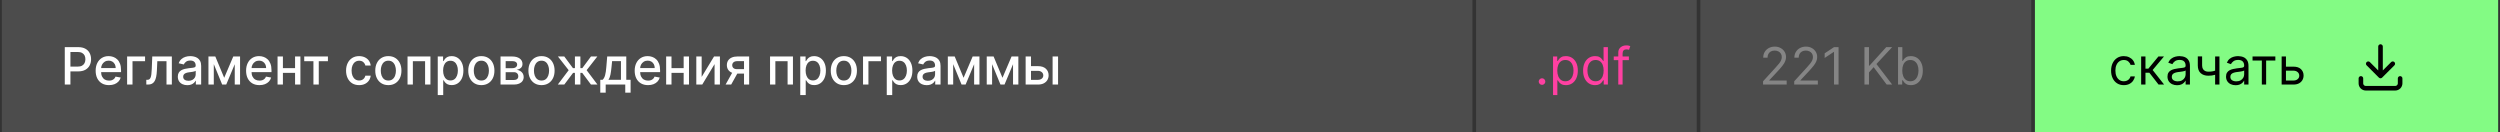
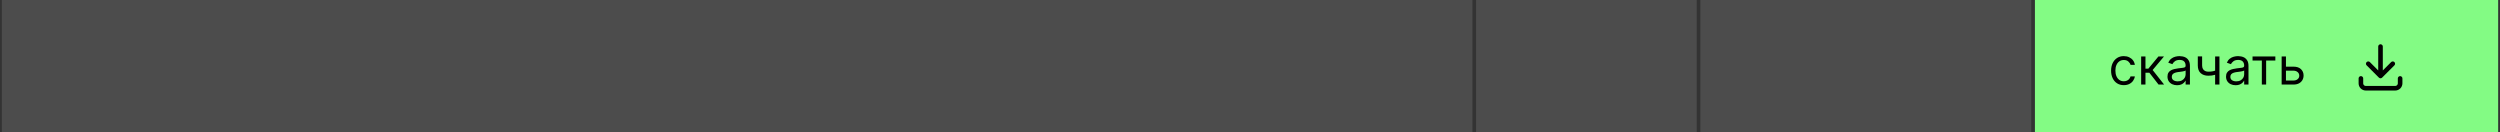
<svg xmlns="http://www.w3.org/2000/svg" width="680" height="36" viewBox="0 0 680 36" fill="none">
  <rect x="0" y="0" width="680" height="36" fill="#333333" stroke="none" />
  <rect width="400" height="36" transform="translate(0.5)" fill="#4C4C4C" />
-   <path d="M17.619 23V12.818H21.248C22.04 12.818 22.696 12.962 23.217 13.251C23.737 13.539 24.126 13.934 24.385 14.434C24.643 14.931 24.773 15.491 24.773 16.114C24.773 16.741 24.642 17.304 24.38 17.805C24.121 18.302 23.73 18.696 23.207 18.988C22.686 19.276 22.032 19.421 21.243 19.421H18.747V18.118H21.104C21.604 18.118 22.01 18.032 22.322 17.859C22.633 17.684 22.862 17.445 23.008 17.143C23.154 16.842 23.227 16.499 23.227 16.114C23.227 15.73 23.154 15.389 23.008 15.09C22.862 14.792 22.632 14.558 22.317 14.389C22.005 14.22 21.594 14.136 21.084 14.136H19.155V23H17.619ZM29.65 23.154C28.898 23.154 28.25 22.993 27.706 22.672C27.166 22.347 26.748 21.891 26.453 21.305C26.162 20.715 26.016 20.024 26.016 19.232C26.016 18.449 26.162 17.76 26.453 17.163C26.748 16.567 27.159 16.101 27.686 15.766C28.216 15.432 28.836 15.264 29.546 15.264C29.976 15.264 30.394 15.335 30.798 15.478C31.203 15.62 31.566 15.844 31.887 16.149C32.209 16.454 32.462 16.85 32.648 17.337C32.833 17.821 32.926 18.41 32.926 19.102V19.629H26.856V18.516H31.47C31.47 18.125 31.39 17.778 31.231 17.477C31.072 17.172 30.848 16.931 30.56 16.756C30.275 16.58 29.94 16.492 29.555 16.492C29.138 16.492 28.773 16.595 28.462 16.8C28.153 17.003 27.915 17.268 27.746 17.596C27.58 17.921 27.497 18.274 27.497 18.655V19.525C27.497 20.035 27.587 20.47 27.766 20.827C27.948 21.185 28.201 21.459 28.526 21.648C28.851 21.833 29.231 21.926 29.665 21.926C29.947 21.926 30.203 21.886 30.435 21.807C30.667 21.724 30.868 21.601 31.037 21.439C31.206 21.276 31.335 21.076 31.425 20.837L32.832 21.091C32.719 21.505 32.517 21.868 32.225 22.18C31.937 22.488 31.574 22.728 31.136 22.901C30.702 23.07 30.207 23.154 29.65 23.154ZM39.458 15.364V16.646H36.042V23H34.575V15.364H39.458ZM39.798 23L39.793 21.712H40.067C40.279 21.712 40.456 21.668 40.599 21.578C40.744 21.485 40.864 21.329 40.956 21.111C41.049 20.892 41.121 20.59 41.17 20.206C41.22 19.818 41.257 19.331 41.28 18.744L41.414 15.364H46.743V23H45.287V16.646H42.791L42.672 19.241C42.642 19.871 42.577 20.421 42.478 20.892C42.382 21.363 42.241 21.755 42.055 22.07C41.87 22.382 41.631 22.616 41.339 22.771C41.048 22.924 40.693 23 40.275 23H39.798ZM50.948 23.169C50.464 23.169 50.027 23.079 49.636 22.901C49.245 22.718 48.935 22.455 48.706 22.11C48.481 21.765 48.368 21.343 48.368 20.842C48.368 20.412 48.451 20.057 48.617 19.778C48.782 19.5 49.006 19.28 49.288 19.117C49.569 18.955 49.884 18.832 50.232 18.749C50.58 18.666 50.935 18.604 51.296 18.56C51.754 18.507 52.125 18.464 52.41 18.431C52.695 18.395 52.902 18.337 53.031 18.257C53.16 18.178 53.225 18.048 53.225 17.869V17.834C53.225 17.4 53.102 17.064 52.857 16.825C52.615 16.587 52.254 16.467 51.773 16.467C51.273 16.467 50.879 16.578 50.59 16.8C50.305 17.019 50.108 17.263 49.999 17.531L48.602 17.213C48.767 16.749 49.009 16.375 49.327 16.09C49.649 15.801 50.019 15.592 50.436 15.463C50.854 15.331 51.293 15.264 51.754 15.264C52.059 15.264 52.382 15.301 52.723 15.374C53.068 15.443 53.389 15.572 53.688 15.761C53.989 15.95 54.236 16.22 54.428 16.572C54.62 16.92 54.717 17.372 54.717 17.929V23H53.265V21.956H53.205C53.109 22.148 52.965 22.337 52.773 22.523C52.581 22.708 52.334 22.863 52.032 22.985C51.73 23.108 51.369 23.169 50.948 23.169ZM51.271 21.976C51.682 21.976 52.034 21.895 52.325 21.732C52.62 21.57 52.844 21.358 52.996 21.096C53.152 20.831 53.23 20.547 53.23 20.246V19.261C53.177 19.314 53.074 19.364 52.922 19.41C52.773 19.454 52.602 19.492 52.41 19.525C52.218 19.555 52.03 19.583 51.848 19.609C51.666 19.633 51.513 19.652 51.391 19.669C51.102 19.706 50.839 19.767 50.6 19.853C50.365 19.939 50.176 20.063 50.033 20.226C49.894 20.385 49.825 20.597 49.825 20.862C49.825 21.23 49.961 21.509 50.232 21.697C50.504 21.883 50.85 21.976 51.271 21.976ZM60.982 21.16L63.448 15.364H64.731L61.534 23H60.43L57.298 15.364H58.566L60.982 21.16ZM58.153 15.364V23H56.697V15.364H58.153ZM63.851 23V15.364H65.297V23H63.851ZM70.57 23.154C69.817 23.154 69.169 22.993 68.626 22.672C68.086 22.347 67.668 21.891 67.373 21.305C67.081 20.715 66.936 20.024 66.936 19.232C66.936 18.449 67.081 17.76 67.373 17.163C67.668 16.567 68.079 16.101 68.606 15.766C69.136 15.432 69.756 15.264 70.465 15.264C70.896 15.264 71.314 15.335 71.718 15.478C72.123 15.62 72.486 15.844 72.807 16.149C73.129 16.454 73.382 16.85 73.568 17.337C73.753 17.821 73.846 18.41 73.846 19.102V19.629H67.776V18.516H72.389C72.389 18.125 72.31 17.778 72.151 17.477C71.992 17.172 71.768 16.931 71.48 16.756C71.195 16.58 70.86 16.492 70.475 16.492C70.058 16.492 69.693 16.595 69.382 16.8C69.073 17.003 68.835 17.268 68.666 17.596C68.5 17.921 68.417 18.274 68.417 18.655V19.525C68.417 20.035 68.507 20.47 68.686 20.827C68.868 21.185 69.121 21.459 69.446 21.648C69.771 21.833 70.15 21.926 70.585 21.926C70.866 21.926 71.123 21.886 71.355 21.807C71.587 21.724 71.788 21.601 71.957 21.439C72.126 21.276 72.255 21.076 72.345 20.837L73.752 21.091C73.639 21.505 73.437 21.868 73.145 22.18C72.857 22.488 72.494 22.728 72.056 22.901C71.622 23.07 71.127 23.154 70.57 23.154ZM80.671 18.541V19.828H76.534V18.541H80.671ZM76.952 15.364V23H75.495V15.364H76.952ZM81.71 15.364V23H80.258V15.364H81.71ZM82.751 16.646V15.364H89.195V16.646H86.704V23H85.252V16.646H82.751ZM97.689 23.154C96.95 23.154 96.313 22.987 95.779 22.652C95.249 22.314 94.841 21.848 94.556 21.255C94.271 20.662 94.129 19.982 94.129 19.217C94.129 18.441 94.275 17.757 94.566 17.163C94.858 16.567 95.269 16.101 95.799 15.766C96.33 15.432 96.954 15.264 97.674 15.264C98.254 15.264 98.771 15.372 99.225 15.587C99.679 15.8 100.045 16.098 100.324 16.482C100.605 16.867 100.773 17.316 100.826 17.829H99.379C99.299 17.472 99.117 17.163 98.832 16.905C98.55 16.646 98.172 16.517 97.698 16.517C97.284 16.517 96.921 16.626 96.61 16.845C96.302 17.061 96.061 17.369 95.889 17.77C95.716 18.168 95.63 18.638 95.63 19.182C95.63 19.739 95.715 20.219 95.884 20.624C96.053 21.028 96.291 21.341 96.6 21.563C96.911 21.785 97.278 21.896 97.698 21.896C97.98 21.896 98.235 21.845 98.464 21.742C98.696 21.636 98.89 21.485 99.046 21.29C99.205 21.094 99.316 20.859 99.379 20.584H100.826C100.773 21.078 100.612 21.518 100.343 21.906C100.075 22.294 99.715 22.599 99.265 22.821C98.817 23.043 98.292 23.154 97.689 23.154ZM105.632 23.154C104.916 23.154 104.291 22.99 103.758 22.662C103.224 22.334 102.81 21.875 102.515 21.285C102.22 20.695 102.072 20.005 102.072 19.217C102.072 18.424 102.22 17.732 102.515 17.139C102.81 16.545 103.224 16.084 103.758 15.756C104.291 15.428 104.916 15.264 105.632 15.264C106.348 15.264 106.973 15.428 107.506 15.756C108.04 16.084 108.454 16.545 108.749 17.139C109.044 17.732 109.192 18.424 109.192 19.217C109.192 20.005 109.044 20.695 108.749 21.285C108.454 21.875 108.04 22.334 107.506 22.662C106.973 22.99 106.348 23.154 105.632 23.154ZM105.637 21.906C106.101 21.906 106.485 21.784 106.79 21.538C107.095 21.293 107.321 20.967 107.466 20.559C107.616 20.151 107.69 19.702 107.69 19.212C107.69 18.724 107.616 18.277 107.466 17.869C107.321 17.458 107.095 17.129 106.79 16.88C106.485 16.631 106.101 16.507 105.637 16.507C105.17 16.507 104.782 16.631 104.474 16.88C104.169 17.129 103.942 17.458 103.792 17.869C103.647 18.277 103.574 18.724 103.574 19.212C103.574 19.702 103.647 20.151 103.792 20.559C103.942 20.967 104.169 21.293 104.474 21.538C104.782 21.784 105.17 21.906 105.637 21.906ZM110.851 23V15.364H117.08V23H115.624V16.646H112.298V23H110.851ZM119.068 25.864V15.364H120.519V16.602H120.644C120.73 16.442 120.854 16.259 121.017 16.05C121.179 15.841 121.404 15.659 121.693 15.503C121.981 15.344 122.362 15.264 122.836 15.264C123.453 15.264 124.003 15.42 124.487 15.732C124.971 16.043 125.35 16.492 125.625 17.079C125.904 17.666 126.043 18.371 126.043 19.197C126.043 20.022 125.905 20.73 125.63 21.32C125.355 21.906 124.977 22.359 124.497 22.677C124.016 22.992 123.468 23.149 122.851 23.149C122.387 23.149 122.008 23.071 121.713 22.916C121.421 22.76 121.192 22.577 121.026 22.369C120.861 22.16 120.733 21.974 120.644 21.812H120.554V25.864H119.068ZM120.524 19.182C120.524 19.719 120.602 20.189 120.758 20.594C120.914 20.998 121.139 21.315 121.434 21.543C121.729 21.769 122.09 21.881 122.518 21.881C122.962 21.881 123.333 21.764 123.632 21.528C123.93 21.29 124.155 20.967 124.308 20.559C124.463 20.151 124.541 19.692 124.541 19.182C124.541 18.678 124.465 18.226 124.313 17.825C124.164 17.424 123.938 17.107 123.637 16.875C123.338 16.643 122.965 16.527 122.518 16.527C122.087 16.527 121.722 16.638 121.424 16.86C121.129 17.082 120.905 17.392 120.753 17.79C120.601 18.188 120.524 18.651 120.524 19.182ZM130.925 23.154C130.209 23.154 129.584 22.99 129.051 22.662C128.517 22.334 128.103 21.875 127.808 21.285C127.513 20.695 127.365 20.005 127.365 19.217C127.365 18.424 127.513 17.732 127.808 17.139C128.103 16.545 128.517 16.084 129.051 15.756C129.584 15.428 130.209 15.264 130.925 15.264C131.641 15.264 132.266 15.428 132.799 15.756C133.333 16.084 133.747 16.545 134.042 17.139C134.337 17.732 134.485 18.424 134.485 19.217C134.485 20.005 134.337 20.695 134.042 21.285C133.747 21.875 133.333 22.334 132.799 22.662C132.266 22.99 131.641 23.154 130.925 23.154ZM130.93 21.906C131.394 21.906 131.778 21.784 132.083 21.538C132.388 21.293 132.614 20.967 132.759 20.559C132.909 20.151 132.983 19.702 132.983 19.212C132.983 18.724 132.909 18.277 132.759 17.869C132.614 17.458 132.388 17.129 132.083 16.88C131.778 16.631 131.394 16.507 130.93 16.507C130.463 16.507 130.075 16.631 129.767 16.88C129.462 17.129 129.235 17.458 129.085 17.869C128.94 18.277 128.867 18.724 128.867 19.212C128.867 19.702 128.94 20.151 129.085 20.559C129.235 20.967 129.462 21.293 129.767 21.538C130.075 21.784 130.463 21.906 130.93 21.906ZM136.144 23V15.364H139.311C140.172 15.364 140.855 15.548 141.359 15.915C141.863 16.28 142.115 16.776 142.115 17.402C142.115 17.849 141.972 18.204 141.687 18.466C141.402 18.728 141.024 18.903 140.554 18.993C140.895 19.033 141.208 19.135 141.493 19.301C141.778 19.463 142.007 19.682 142.179 19.957C142.355 20.233 142.443 20.561 142.443 20.942C142.443 21.346 142.338 21.704 142.13 22.016C141.921 22.324 141.618 22.566 141.22 22.741C140.825 22.914 140.35 23 139.793 23H136.144ZM137.541 21.757H139.793C140.161 21.757 140.449 21.669 140.658 21.494C140.867 21.318 140.971 21.079 140.971 20.778C140.971 20.423 140.867 20.145 140.658 19.942C140.449 19.737 140.161 19.634 139.793 19.634H137.541V21.757ZM137.541 18.546H139.326C139.604 18.546 139.843 18.506 140.042 18.426C140.244 18.347 140.398 18.234 140.504 18.088C140.613 17.939 140.668 17.763 140.668 17.561C140.668 17.266 140.547 17.036 140.305 16.87C140.063 16.704 139.732 16.621 139.311 16.621H137.541V18.546ZM147.29 23.154C146.574 23.154 145.949 22.99 145.416 22.662C144.882 22.334 144.468 21.875 144.173 21.285C143.878 20.695 143.73 20.005 143.73 19.217C143.73 18.424 143.878 17.732 144.173 17.139C144.468 16.545 144.882 16.084 145.416 15.756C145.949 15.428 146.574 15.264 147.29 15.264C148.006 15.264 148.631 15.428 149.164 15.756C149.698 16.084 150.112 16.545 150.407 17.139C150.702 17.732 150.85 18.424 150.85 19.217C150.85 20.005 150.702 20.695 150.407 21.285C150.112 21.875 149.698 22.334 149.164 22.662C148.631 22.99 148.006 23.154 147.29 23.154ZM147.295 21.906C147.759 21.906 148.144 21.784 148.449 21.538C148.753 21.293 148.979 20.967 149.125 20.559C149.274 20.151 149.348 19.702 149.348 19.212C149.348 18.724 149.274 18.277 149.125 17.869C148.979 17.458 148.753 17.129 148.449 16.88C148.144 16.631 147.759 16.507 147.295 16.507C146.828 16.507 146.44 16.631 146.132 16.88C145.827 17.129 145.6 17.458 145.451 17.869C145.305 18.277 145.232 18.724 145.232 19.212C145.232 19.702 145.305 20.151 145.451 20.559C145.6 20.967 145.827 21.293 146.132 21.538C146.44 21.784 146.828 21.906 147.295 21.906ZM151.721 23L154.679 19.092L151.756 15.364H153.486L155.847 18.535H156.379V15.364H157.866V18.535H158.383L160.744 15.364H162.475L159.566 19.092L162.509 23H160.744L158.363 19.818H157.866V23H156.379V19.818H155.882L153.486 23H151.721ZM163.275 25.202V21.712H163.896C164.056 21.567 164.19 21.392 164.299 21.19C164.412 20.988 164.506 20.748 164.583 20.47C164.662 20.191 164.728 19.866 164.781 19.495C164.834 19.12 164.881 18.693 164.921 18.212L165.159 15.364H170.35V21.712H171.523V25.202H170.071V23H164.747V25.202H163.275ZM165.487 21.712H168.898V16.636H166.492L166.333 18.212C166.256 19.014 166.16 19.71 166.044 20.3C165.928 20.887 165.743 21.358 165.487 21.712ZM176.267 23.154C175.515 23.154 174.867 22.993 174.323 22.672C173.783 22.347 173.365 21.891 173.07 21.305C172.779 20.715 172.633 20.024 172.633 19.232C172.633 18.449 172.779 17.76 173.07 17.163C173.365 16.567 173.776 16.101 174.303 15.766C174.834 15.432 175.453 15.264 176.163 15.264C176.594 15.264 177.011 15.335 177.415 15.478C177.82 15.62 178.183 15.844 178.504 16.149C178.826 16.454 179.079 16.85 179.265 17.337C179.451 17.821 179.543 18.41 179.543 19.102V19.629H173.473V18.516H178.087C178.087 18.125 178.007 17.778 177.848 17.477C177.689 17.172 177.465 16.931 177.177 16.756C176.892 16.58 176.557 16.492 176.173 16.492C175.755 16.492 175.39 16.595 175.079 16.8C174.771 17.003 174.532 17.268 174.363 17.596C174.197 17.921 174.114 18.274 174.114 18.655V19.525C174.114 20.035 174.204 20.47 174.383 20.827C174.565 21.185 174.819 21.459 175.143 21.648C175.468 21.833 175.848 21.926 176.282 21.926C176.564 21.926 176.821 21.886 177.053 21.807C177.285 21.724 177.485 21.601 177.654 21.439C177.823 21.276 177.952 21.076 178.042 20.837L179.449 21.091C179.336 21.505 179.134 21.868 178.842 22.18C178.554 22.488 178.191 22.728 177.754 22.901C177.319 23.07 176.824 23.154 176.267 23.154ZM186.368 18.541V19.828H182.232V18.541H186.368ZM182.649 15.364V23H181.193V15.364H182.649ZM187.407 15.364V23H185.955V15.364H187.407ZM190.852 20.917L194.218 15.364H195.819V23H194.362V17.442L191.012 23H189.396V15.364H190.852V20.917ZM202.372 23V16.631H200.542C200.108 16.631 199.77 16.733 199.528 16.935C199.286 17.137 199.165 17.402 199.165 17.73C199.165 18.055 199.276 18.317 199.498 18.516C199.723 18.711 200.038 18.809 200.443 18.809H202.804V20.012H200.443C199.879 20.012 199.392 19.919 198.981 19.734C198.573 19.545 198.258 19.278 198.036 18.933C197.818 18.588 197.708 18.181 197.708 17.71C197.708 17.23 197.821 16.815 198.046 16.467C198.275 16.116 198.602 15.844 199.026 15.652C199.453 15.46 199.959 15.364 200.542 15.364H203.769V23H202.372ZM197.36 23L199.513 19.142H201.034L198.882 23H197.36ZM209.452 23V15.364H215.682V23H214.225V16.646H210.899V23H209.452ZM217.669 25.864V15.364H219.121V16.602H219.245C219.331 16.442 219.456 16.259 219.618 16.05C219.78 15.841 220.006 15.659 220.294 15.503C220.583 15.344 220.964 15.264 221.438 15.264C222.054 15.264 222.604 15.42 223.088 15.732C223.572 16.043 223.952 16.492 224.227 17.079C224.505 17.666 224.644 18.371 224.644 19.197C224.644 20.022 224.507 20.73 224.232 21.32C223.957 21.906 223.579 22.359 223.098 22.677C222.618 22.992 222.069 23.149 221.453 23.149C220.989 23.149 220.609 23.071 220.314 22.916C220.022 22.76 219.794 22.577 219.628 22.369C219.462 22.16 219.335 21.974 219.245 21.812H219.156V25.864H217.669ZM219.126 19.182C219.126 19.719 219.204 20.189 219.36 20.594C219.515 20.998 219.741 21.315 220.036 21.543C220.331 21.769 220.692 21.881 221.119 21.881C221.564 21.881 221.935 21.764 222.233 21.528C222.531 21.29 222.757 20.967 222.909 20.559C223.065 20.151 223.143 19.692 223.143 19.182C223.143 18.678 223.067 18.226 222.914 17.825C222.765 17.424 222.54 17.107 222.238 16.875C221.94 16.643 221.567 16.527 221.119 16.527C220.689 16.527 220.324 16.638 220.026 16.86C219.731 17.082 219.507 17.392 219.355 17.79C219.202 18.188 219.126 18.651 219.126 19.182ZM229.526 23.154C228.811 23.154 228.186 22.99 227.652 22.662C227.119 22.334 226.704 21.875 226.409 21.285C226.114 20.695 225.967 20.005 225.967 19.217C225.967 18.424 226.114 17.732 226.409 17.139C226.704 16.545 227.119 16.084 227.652 15.756C228.186 15.428 228.811 15.264 229.526 15.264C230.242 15.264 230.867 15.428 231.401 15.756C231.934 16.084 232.349 16.545 232.644 17.139C232.939 17.732 233.086 18.424 233.086 19.217C233.086 20.005 232.939 20.695 232.644 21.285C232.349 21.875 231.934 22.334 231.401 22.662C230.867 22.99 230.242 23.154 229.526 23.154ZM229.531 21.906C229.995 21.906 230.38 21.784 230.685 21.538C230.99 21.293 231.215 20.967 231.361 20.559C231.51 20.151 231.585 19.702 231.585 19.212C231.585 18.724 231.51 18.277 231.361 17.869C231.215 17.458 230.99 17.129 230.685 16.88C230.38 16.631 229.995 16.507 229.531 16.507C229.064 16.507 228.676 16.631 228.368 16.88C228.063 17.129 227.836 17.458 227.687 17.869C227.541 18.277 227.468 18.724 227.468 19.212C227.468 19.702 227.541 20.151 227.687 20.559C227.836 20.967 228.063 21.293 228.368 21.538C228.676 21.784 229.064 21.906 229.531 21.906ZM239.627 15.364V16.646H236.212V23H234.745V15.364H239.627ZM241.199 25.864V15.364H242.65V16.602H242.775C242.861 16.442 242.985 16.259 243.147 16.05C243.31 15.841 243.535 15.659 243.824 15.503C244.112 15.344 244.493 15.264 244.967 15.264C245.583 15.264 246.134 15.42 246.618 15.732C247.101 16.043 247.481 16.492 247.756 17.079C248.034 17.666 248.174 18.371 248.174 19.197C248.174 20.022 248.036 20.73 247.761 21.32C247.486 21.906 247.108 22.359 246.627 22.677C246.147 22.992 245.598 23.149 244.982 23.149C244.518 23.149 244.138 23.071 243.843 22.916C243.552 22.76 243.323 22.577 243.157 22.369C242.992 22.16 242.864 21.974 242.775 21.812H242.685V25.864H241.199ZM242.655 19.182C242.655 19.719 242.733 20.189 242.889 20.594C243.045 20.998 243.27 21.315 243.565 21.543C243.86 21.769 244.221 21.881 244.649 21.881C245.093 21.881 245.464 21.764 245.762 21.528C246.061 21.29 246.286 20.967 246.439 20.559C246.594 20.151 246.672 19.692 246.672 19.182C246.672 18.678 246.596 18.226 246.444 17.825C246.294 17.424 246.069 17.107 245.767 16.875C245.469 16.643 245.096 16.527 244.649 16.527C244.218 16.527 243.853 16.638 243.555 16.86C243.26 17.082 243.036 17.392 242.884 17.79C242.731 18.188 242.655 18.651 242.655 19.182ZM252.061 23.169C251.578 23.169 251.14 23.079 250.749 22.901C250.358 22.718 250.048 22.455 249.819 22.11C249.594 21.765 249.481 21.343 249.481 20.842C249.481 20.412 249.564 20.057 249.73 19.778C249.895 19.5 250.119 19.28 250.401 19.117C250.683 18.955 250.998 18.832 251.346 18.749C251.694 18.666 252.048 18.604 252.409 18.56C252.867 18.507 253.238 18.464 253.523 18.431C253.808 18.395 254.015 18.337 254.145 18.257C254.274 18.178 254.338 18.048 254.338 17.869V17.834C254.338 17.4 254.216 17.064 253.971 16.825C253.729 16.587 253.367 16.467 252.887 16.467C252.386 16.467 251.992 16.578 251.703 16.8C251.418 17.019 251.221 17.263 251.112 17.531L249.715 17.213C249.881 16.749 250.123 16.375 250.441 16.09C250.762 15.801 251.132 15.592 251.549 15.463C251.967 15.331 252.406 15.264 252.867 15.264C253.172 15.264 253.495 15.301 253.836 15.374C254.181 15.443 254.502 15.572 254.801 15.761C255.102 15.95 255.349 16.22 255.542 16.572C255.734 16.92 255.83 17.372 255.83 17.929V23H254.378V21.956H254.319C254.222 22.148 254.078 22.337 253.886 22.523C253.694 22.708 253.447 22.863 253.145 22.985C252.844 23.108 252.482 23.169 252.061 23.169ZM252.385 21.976C252.796 21.976 253.147 21.895 253.439 21.732C253.734 21.57 253.957 21.358 254.11 21.096C254.266 20.831 254.343 20.547 254.343 20.246V19.261C254.29 19.314 254.188 19.364 254.035 19.41C253.886 19.454 253.715 19.492 253.523 19.525C253.331 19.555 253.144 19.583 252.961 19.609C252.779 19.633 252.627 19.652 252.504 19.669C252.216 19.706 251.952 19.767 251.713 19.853C251.478 19.939 251.289 20.063 251.147 20.226C251.007 20.385 250.938 20.597 250.938 20.862C250.938 21.23 251.074 21.509 251.346 21.697C251.617 21.883 251.964 21.976 252.385 21.976ZM262.095 21.16L264.561 15.364H265.844L262.647 23H261.544L258.411 15.364H259.679L262.095 21.16ZM259.267 15.364V23H257.81V15.364H259.267ZM264.964 23V15.364H266.411V23H264.964ZM272.677 21.16L275.143 15.364H276.426L273.229 23H272.126L268.993 15.364H270.261L272.677 21.16ZM269.849 15.364V23H268.392V15.364H269.849ZM275.546 23V15.364H276.993V23H275.546ZM280.093 17.989H282.31C283.244 17.989 283.964 18.221 284.468 18.685C284.971 19.149 285.223 19.747 285.223 20.479C285.223 20.957 285.11 21.386 284.885 21.767C284.66 22.148 284.33 22.45 283.896 22.672C283.462 22.891 282.933 23 282.31 23H278.974V15.364H280.431V21.717H282.31C282.737 21.717 283.089 21.606 283.364 21.384C283.639 21.159 283.776 20.872 283.776 20.524C283.776 20.156 283.639 19.856 283.364 19.624C283.089 19.389 282.737 19.271 282.31 19.271H280.093V17.989ZM286.307 23V15.364H287.794V23H286.307Z" fill="white" />
  <rect width="60" height="36" transform="translate(401.5)" fill="#4C4C4C" />
-   <path d="M419.429 23.079C419.184 23.079 418.973 22.992 418.798 22.816C418.622 22.64 418.534 22.43 418.534 22.185C418.534 21.939 418.622 21.729 418.798 21.553C418.973 21.378 419.184 21.29 419.429 21.29C419.674 21.29 419.885 21.378 420.06 21.553C420.236 21.729 420.324 21.939 420.324 22.185C420.324 22.347 420.282 22.496 420.2 22.632C420.12 22.768 420.012 22.877 419.876 22.96C419.744 23.04 419.595 23.079 419.429 23.079ZM422.429 25.864V15.364H423.563V16.577H423.702C423.788 16.444 423.908 16.275 424.06 16.07C424.216 15.861 424.438 15.675 424.726 15.513C425.018 15.347 425.412 15.264 425.909 15.264C426.552 15.264 427.119 15.425 427.61 15.746C428.1 16.068 428.483 16.524 428.758 17.114C429.033 17.704 429.171 18.4 429.171 19.202C429.171 20.01 429.033 20.711 428.758 21.305C428.483 21.895 428.102 22.352 427.615 22.677C427.127 22.998 426.566 23.159 425.929 23.159C425.439 23.159 425.046 23.078 424.751 22.916C424.456 22.75 424.229 22.562 424.07 22.354C423.911 22.142 423.788 21.966 423.702 21.827H423.603V25.864H422.429ZM423.583 19.182C423.583 19.759 423.667 20.267 423.836 20.708C424.005 21.146 424.252 21.489 424.577 21.737C424.902 21.983 425.3 22.105 425.77 22.105C426.261 22.105 426.67 21.976 426.998 21.717C427.33 21.456 427.578 21.104 427.744 20.663C427.913 20.219 427.998 19.725 427.998 19.182C427.998 18.645 427.915 18.161 427.749 17.73C427.587 17.296 427.34 16.953 427.008 16.701C426.68 16.446 426.267 16.318 425.77 16.318C425.293 16.318 424.892 16.439 424.567 16.681C424.242 16.92 423.997 17.255 423.831 17.685C423.666 18.113 423.583 18.612 423.583 19.182ZM433.844 23.159C433.208 23.159 432.646 22.998 432.159 22.677C431.672 22.352 431.29 21.895 431.015 21.305C430.74 20.711 430.603 20.01 430.603 19.202C430.603 18.4 430.74 17.704 431.015 17.114C431.29 16.524 431.673 16.068 432.164 15.746C432.654 15.425 433.221 15.264 433.864 15.264C434.361 15.264 434.754 15.347 435.042 15.513C435.334 15.675 435.556 15.861 435.708 16.07C435.864 16.275 435.985 16.444 436.071 16.577H436.171V12.818H437.344V23H436.211V21.827H436.071C435.985 21.966 435.863 22.142 435.703 22.354C435.544 22.562 435.317 22.75 435.022 22.916C434.727 23.078 434.335 23.159 433.844 23.159ZM434.003 22.105C434.474 22.105 434.872 21.983 435.196 21.737C435.521 21.489 435.768 21.146 435.937 20.708C436.106 20.267 436.191 19.759 436.191 19.182C436.191 18.612 436.108 18.113 435.942 17.685C435.776 17.255 435.531 16.92 435.206 16.681C434.882 16.439 434.48 16.318 434.003 16.318C433.506 16.318 433.092 16.446 432.76 16.701C432.432 16.953 432.185 17.296 432.02 17.73C431.857 18.161 431.776 18.645 431.776 19.182C431.776 19.725 431.859 20.219 432.025 20.663C432.194 21.104 432.442 21.456 432.77 21.717C433.102 21.976 433.513 22.105 434.003 22.105ZM443.056 15.364V16.358H438.94V15.364H443.056ZM440.173 23V14.31C440.173 13.872 440.276 13.508 440.481 13.216C440.687 12.924 440.953 12.706 441.282 12.56C441.61 12.414 441.956 12.341 442.321 12.341C442.609 12.341 442.844 12.364 443.027 12.411C443.209 12.457 443.345 12.5 443.434 12.54L443.096 13.554C443.037 13.534 442.954 13.509 442.848 13.479C442.745 13.45 442.609 13.435 442.44 13.435C442.052 13.435 441.772 13.532 441.6 13.728C441.431 13.924 441.346 14.21 441.346 14.588V23H440.173Z" fill="#FF40A2" />
  <rect width="90" height="36" transform="translate(462.5)" fill="#4C4C4C" />
-   <path d="M479.554 23V22.105L482.915 18.426C483.309 17.995 483.634 17.621 483.889 17.303C484.144 16.981 484.333 16.68 484.456 16.398C484.582 16.113 484.645 15.814 484.645 15.503C484.645 15.145 484.559 14.835 484.386 14.573C484.217 14.311 483.985 14.109 483.69 13.967C483.395 13.824 483.064 13.753 482.696 13.753C482.305 13.753 481.964 13.834 481.672 13.996C481.384 14.155 481.16 14.379 481.001 14.668C480.845 14.956 480.767 15.294 480.767 15.682H479.594C479.594 15.085 479.731 14.562 480.006 14.111C480.281 13.66 480.656 13.309 481.13 13.057C481.607 12.805 482.143 12.679 482.736 12.679C483.332 12.679 483.861 12.805 484.322 13.057C484.782 13.309 485.144 13.648 485.406 14.076C485.667 14.504 485.798 14.979 485.798 15.503C485.798 15.877 485.73 16.244 485.594 16.602C485.462 16.956 485.23 17.352 484.898 17.79C484.57 18.224 484.115 18.754 483.531 19.381L481.244 21.827V21.906H485.977V23H479.554ZM488.031 23V22.105L491.391 18.426C491.786 17.995 492.111 17.621 492.366 17.303C492.621 16.981 492.81 16.68 492.933 16.398C493.058 16.113 493.121 15.814 493.121 15.503C493.121 15.145 493.035 14.835 492.863 14.573C492.694 14.311 492.462 14.109 492.167 13.967C491.872 13.824 491.54 13.753 491.173 13.753C490.781 13.753 490.44 13.834 490.148 13.996C489.86 14.155 489.636 14.379 489.477 14.668C489.321 14.956 489.244 15.294 489.244 15.682H488.07C488.07 15.085 488.208 14.562 488.483 14.111C488.758 13.66 489.133 13.309 489.607 13.057C490.084 12.805 490.619 12.679 491.212 12.679C491.809 12.679 492.338 12.805 492.798 13.057C493.259 13.309 493.62 13.648 493.882 14.076C494.144 14.504 494.275 14.979 494.275 15.503C494.275 15.877 494.207 16.244 494.071 16.602C493.938 16.956 493.706 17.352 493.375 17.79C493.047 18.224 492.591 18.754 492.008 19.381L489.721 21.827V21.906H494.454V23H488.031ZM500.087 12.818V23H498.854V14.111H498.794L496.308 15.761V14.508L498.854 12.818H500.087ZM507.131 23V12.818H508.364V17.869H508.484L513.058 12.818H514.668L510.393 17.412L514.668 23H513.177L509.637 18.267L508.364 19.699V23H507.131ZM516.264 23V12.818H517.438V16.577H517.537C517.623 16.444 517.742 16.275 517.895 16.07C518.051 15.861 518.273 15.675 518.561 15.513C518.853 15.347 519.247 15.264 519.744 15.264C520.387 15.264 520.954 15.425 521.445 15.746C521.935 16.068 522.318 16.524 522.593 17.114C522.868 17.704 523.006 18.4 523.006 19.202C523.006 20.01 522.868 20.711 522.593 21.305C522.318 21.895 521.937 22.352 521.45 22.677C520.962 22.998 520.401 23.159 519.764 23.159C519.274 23.159 518.881 23.078 518.586 22.916C518.291 22.75 518.064 22.562 517.905 22.354C517.746 22.142 517.623 21.966 517.537 21.827H517.398V23H516.264ZM517.418 19.182C517.418 19.759 517.502 20.267 517.671 20.708C517.84 21.146 518.087 21.489 518.412 21.737C518.737 21.983 519.134 22.105 519.605 22.105C520.096 22.105 520.505 21.976 520.833 21.717C521.165 21.456 521.413 21.104 521.579 20.663C521.748 20.219 521.832 19.725 521.832 19.182C521.832 18.645 521.75 18.161 521.584 17.73C521.421 17.296 521.174 16.953 520.843 16.701C520.515 16.446 520.102 16.318 519.605 16.318C519.128 16.318 518.727 16.439 518.402 16.681C518.077 16.92 517.832 17.255 517.666 17.685C517.5 18.113 517.418 18.612 517.418 19.182Z" fill="#858585" />
  <rect width="126" height="36" transform="translate(553.5)" fill="#83FB84" />
  <path d="M577.676 23.159C576.96 23.159 576.344 22.99 575.827 22.652C575.31 22.314 574.912 21.848 574.634 21.255C574.355 20.662 574.216 19.984 574.216 19.222C574.216 18.446 574.358 17.762 574.643 17.168C574.932 16.572 575.333 16.106 575.847 15.771C576.364 15.433 576.967 15.264 577.656 15.264C578.193 15.264 578.677 15.364 579.108 15.562C579.539 15.761 579.892 16.04 580.167 16.398C580.442 16.756 580.613 17.173 580.679 17.651H579.506C579.416 17.303 579.217 16.994 578.909 16.726C578.604 16.454 578.193 16.318 577.676 16.318C577.219 16.318 576.818 16.438 576.473 16.676C576.132 16.912 575.865 17.245 575.673 17.675C575.484 18.103 575.389 18.605 575.389 19.182C575.389 19.772 575.482 20.285 575.668 20.723C575.857 21.16 576.122 21.5 576.463 21.742C576.808 21.984 577.212 22.105 577.676 22.105C577.981 22.105 578.258 22.052 578.506 21.946C578.755 21.84 578.965 21.688 579.138 21.489C579.31 21.29 579.433 21.051 579.506 20.773H580.679C580.613 21.224 580.449 21.63 580.187 21.991C579.928 22.349 579.585 22.634 579.158 22.846C578.733 23.055 578.24 23.159 577.676 23.159ZM582.394 23V15.364H583.567V18.685H584.343L587.087 15.364H588.599L585.516 19.043L588.638 23H587.127L584.621 19.778H583.567V23H582.394ZM592.161 23.179C591.677 23.179 591.238 23.088 590.843 22.905C590.449 22.72 590.136 22.453 589.904 22.105C589.672 21.754 589.556 21.329 589.556 20.832C589.556 20.395 589.642 20.04 589.814 19.768C589.987 19.493 590.217 19.278 590.505 19.122C590.794 18.966 591.112 18.85 591.46 18.774C591.811 18.695 592.164 18.632 592.519 18.585C592.983 18.526 593.359 18.481 593.647 18.451C593.939 18.418 594.151 18.363 594.284 18.287C594.42 18.211 594.488 18.078 594.488 17.889V17.849C594.488 17.359 594.353 16.978 594.085 16.706C593.82 16.434 593.417 16.298 592.877 16.298C592.317 16.298 591.877 16.421 591.559 16.666C591.241 16.912 591.017 17.173 590.888 17.452L589.775 17.054C589.973 16.59 590.239 16.229 590.57 15.97C590.905 15.708 591.269 15.526 591.664 15.423C592.061 15.317 592.453 15.264 592.837 15.264C593.082 15.264 593.364 15.294 593.682 15.354C594.004 15.41 594.314 15.528 594.612 15.707C594.913 15.886 595.164 16.156 595.363 16.517C595.561 16.878 595.661 17.362 595.661 17.969V23H594.488V21.966H594.428C594.348 22.132 594.216 22.309 594.03 22.498C593.845 22.687 593.598 22.848 593.289 22.98C592.981 23.113 592.605 23.179 592.161 23.179ZM592.34 22.125C592.804 22.125 593.195 22.034 593.513 21.852C593.835 21.669 594.077 21.434 594.239 21.146C594.405 20.857 594.488 20.554 594.488 20.236V19.162C594.438 19.222 594.328 19.276 594.159 19.326C593.994 19.372 593.801 19.414 593.583 19.45C593.367 19.483 593.157 19.513 592.951 19.54C592.749 19.563 592.585 19.583 592.459 19.599C592.154 19.639 591.869 19.704 591.604 19.793C591.342 19.88 591.13 20.01 590.968 20.186C590.809 20.358 590.729 20.594 590.729 20.892C590.729 21.3 590.88 21.608 591.181 21.817C591.486 22.022 591.873 22.125 592.34 22.125ZM603.689 15.364V23H602.515V15.364H603.689ZM603.231 19.003V20.097C602.966 20.196 602.703 20.284 602.441 20.36C602.179 20.433 601.904 20.491 601.616 20.534C601.327 20.574 601.011 20.594 600.666 20.594C599.801 20.594 599.107 20.36 598.583 19.893C598.063 19.425 597.802 18.724 597.802 17.79V15.344H598.976V17.79C598.976 18.181 599.05 18.502 599.199 18.754C599.349 19.006 599.551 19.193 599.806 19.316C600.061 19.439 600.348 19.5 600.666 19.5C601.163 19.5 601.612 19.455 602.013 19.366C602.418 19.273 602.824 19.152 603.231 19.003ZM608.089 23.179C607.605 23.179 607.166 23.088 606.771 22.905C606.377 22.72 606.064 22.453 605.831 22.105C605.599 21.754 605.483 21.329 605.483 20.832C605.483 20.395 605.57 20.04 605.742 19.768C605.914 19.493 606.145 19.278 606.433 19.122C606.721 18.966 607.04 18.85 607.388 18.774C607.739 18.695 608.092 18.632 608.447 18.585C608.911 18.526 609.287 18.481 609.575 18.451C609.867 18.418 610.079 18.363 610.211 18.287C610.347 18.211 610.415 18.078 610.415 17.889V17.849C610.415 17.359 610.281 16.978 610.013 16.706C609.747 16.434 609.345 16.298 608.805 16.298C608.244 16.298 607.805 16.421 607.487 16.666C607.169 16.912 606.945 17.173 606.816 17.452L605.702 17.054C605.901 16.59 606.166 16.229 606.498 15.97C606.832 15.708 607.197 15.526 607.591 15.423C607.989 15.317 608.38 15.264 608.765 15.264C609.01 15.264 609.292 15.294 609.61 15.354C609.931 15.41 610.241 15.528 610.54 15.707C610.841 15.886 611.091 16.156 611.29 16.517C611.489 16.878 611.589 17.362 611.589 17.969V23H610.415V21.966H610.356C610.276 22.132 610.144 22.309 609.958 22.498C609.772 22.687 609.525 22.848 609.217 22.98C608.909 23.113 608.533 23.179 608.089 23.179ZM608.268 22.125C608.732 22.125 609.123 22.034 609.441 21.852C609.762 21.669 610.004 21.434 610.167 21.146C610.332 20.857 610.415 20.554 610.415 20.236V19.162C610.366 19.222 610.256 19.276 610.087 19.326C609.921 19.372 609.729 19.414 609.51 19.45C609.295 19.483 609.085 19.513 608.879 19.54C608.677 19.563 608.513 19.583 608.387 19.599C608.082 19.639 607.797 19.704 607.532 19.793C607.27 19.88 607.058 20.01 606.895 20.186C606.736 20.358 606.657 20.594 606.657 20.892C606.657 21.3 606.808 21.608 607.109 21.817C607.414 22.022 607.8 22.125 608.268 22.125ZM612.691 16.457V15.364H618.896V16.457H616.39V23H615.217V16.457H612.691ZM621.621 18.128H623.809C624.704 18.128 625.388 18.355 625.862 18.809C626.336 19.263 626.573 19.838 626.573 20.534C626.573 20.991 626.467 21.407 626.255 21.782C626.043 22.153 625.731 22.45 625.32 22.672C624.909 22.891 624.405 23 623.809 23H620.607V15.364H621.78V21.906H623.809C624.273 21.906 624.654 21.784 624.952 21.538C625.251 21.293 625.4 20.978 625.4 20.594C625.4 20.189 625.251 19.86 624.952 19.604C624.654 19.349 624.273 19.222 623.809 19.222H621.621V18.128Z" fill="black" />
  <path d="M642.166 21.333V22.667C642.166 23.02 642.306 23.359 642.557 23.61C642.807 23.86 643.146 24 643.499 24H651.499C651.853 24 652.192 23.86 652.442 23.61C652.692 23.359 652.833 23.02 652.833 22.667V21.333M644.166 17.333L647.499 20.667M647.499 20.667L650.833 17.333M647.499 20.667V12.667" stroke="black" stroke-width="1.25" stroke-linecap="round" stroke-linejoin="round" />
</svg>